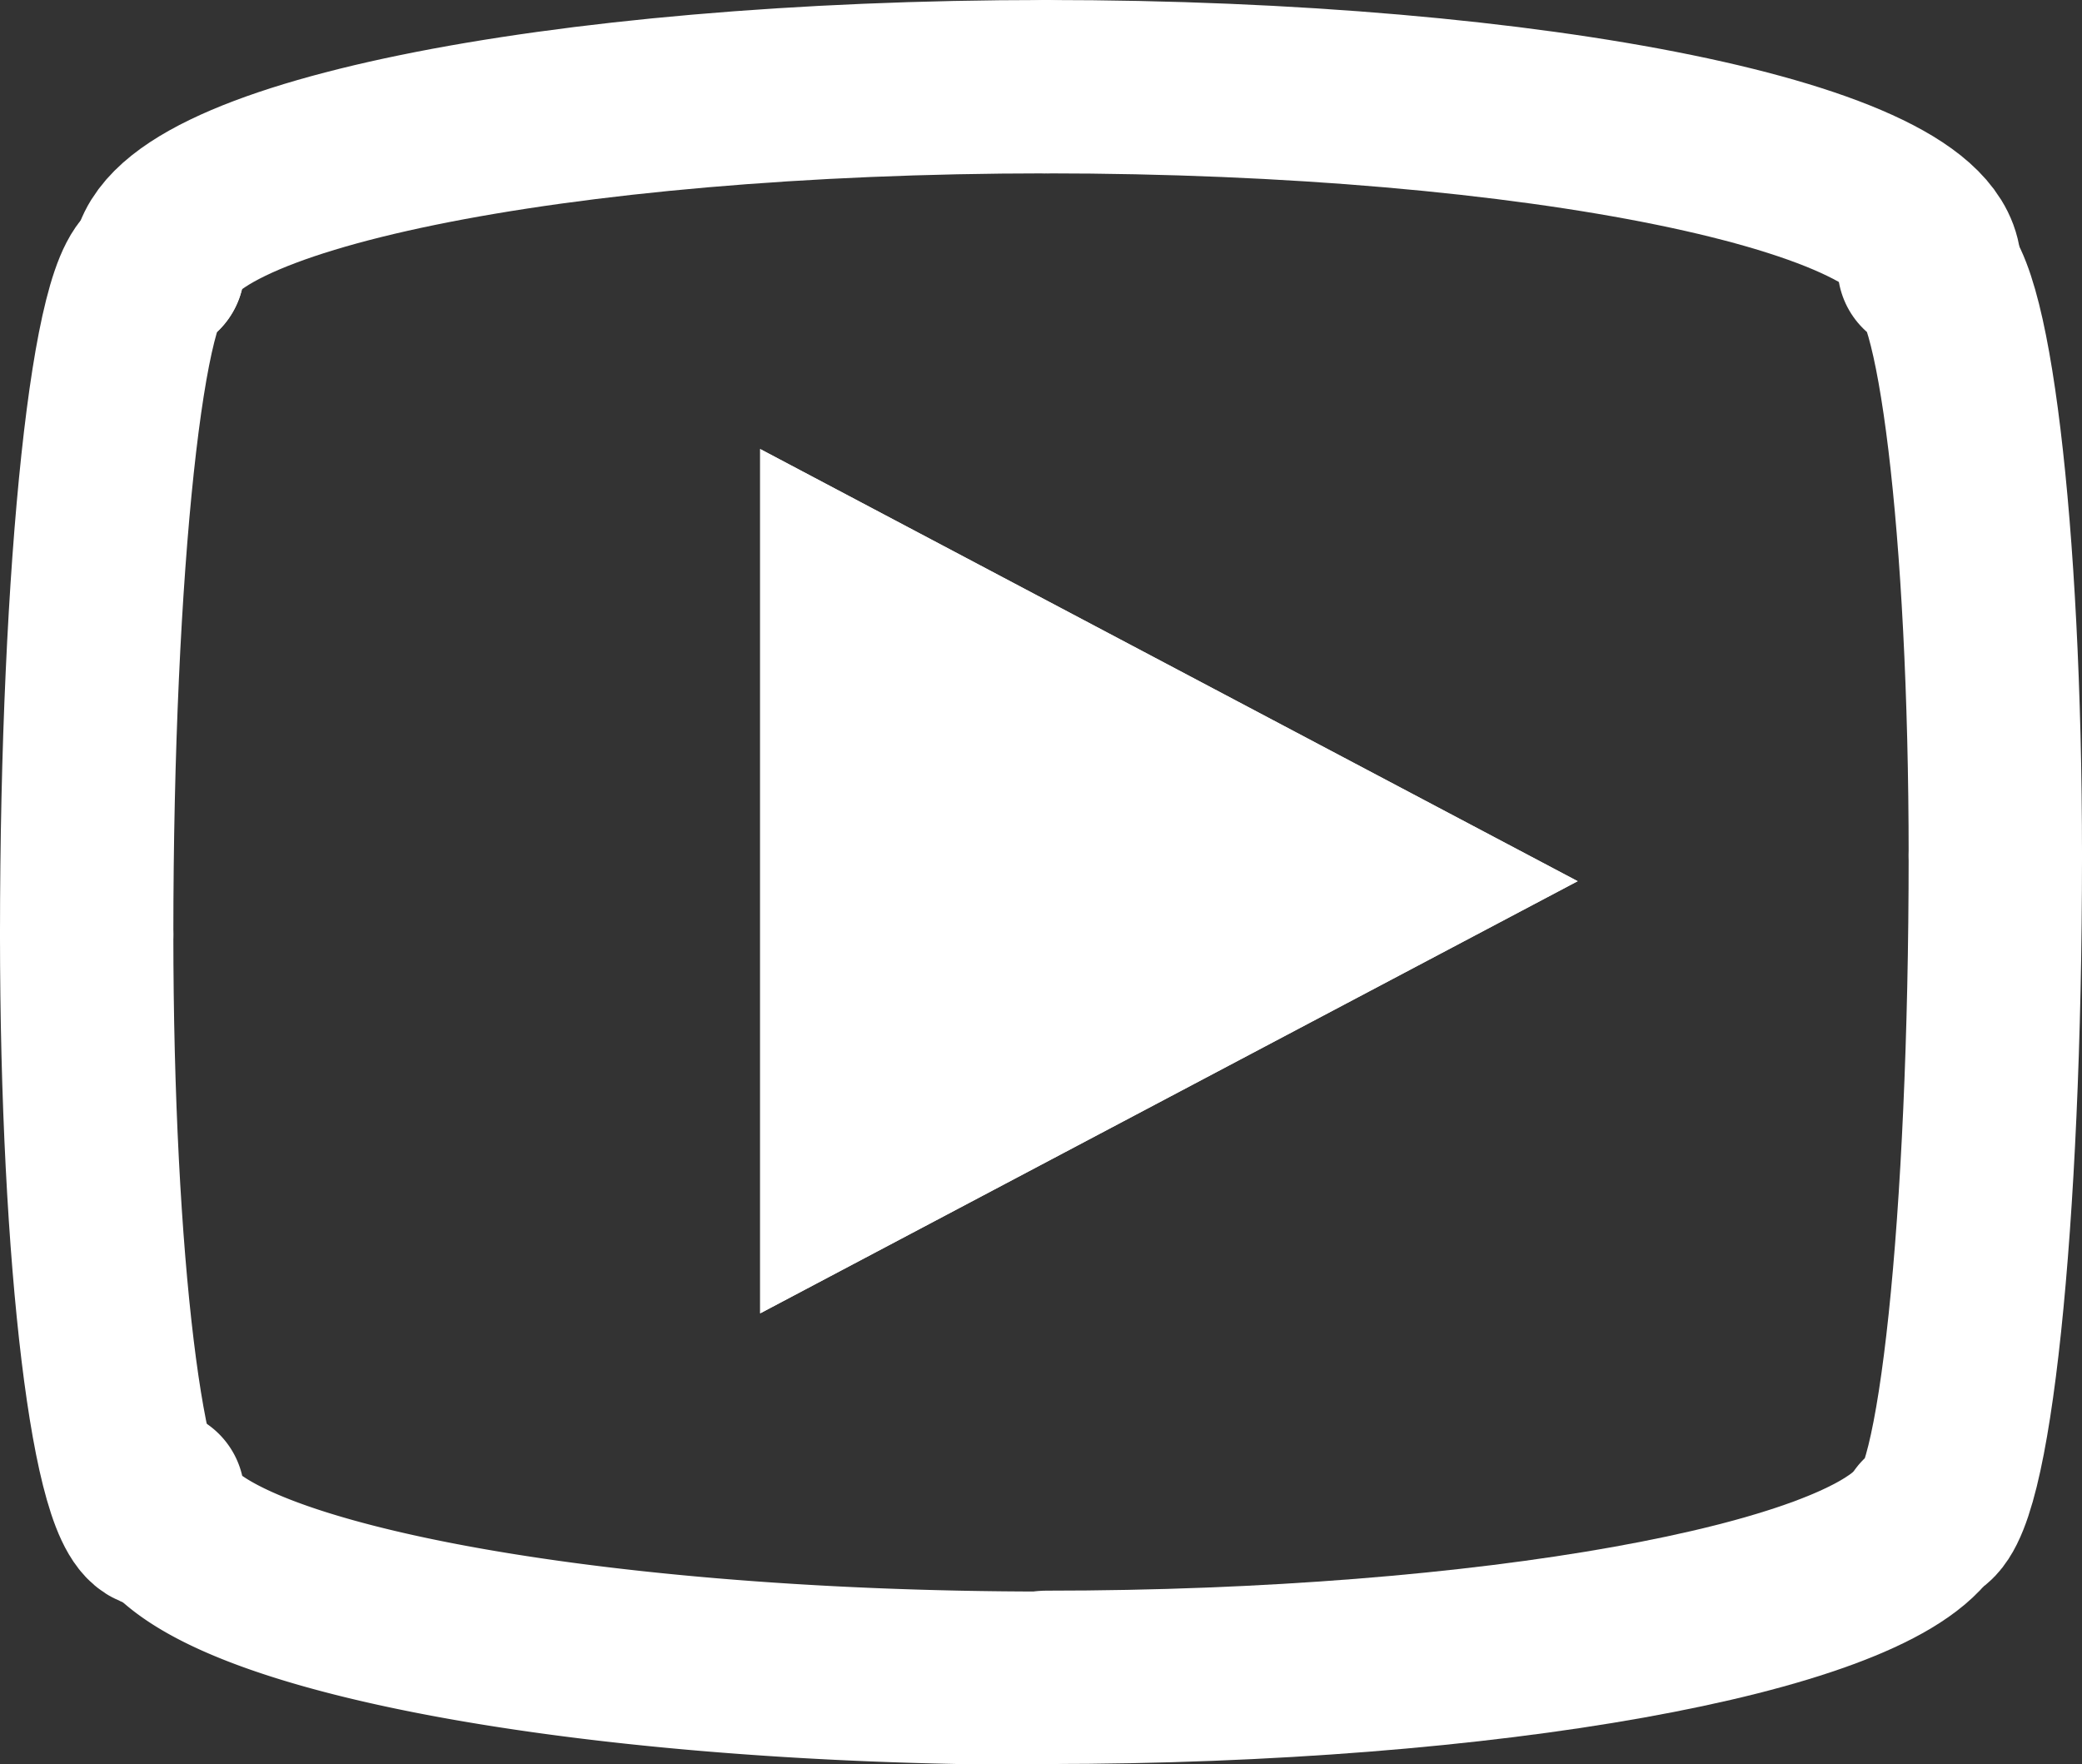
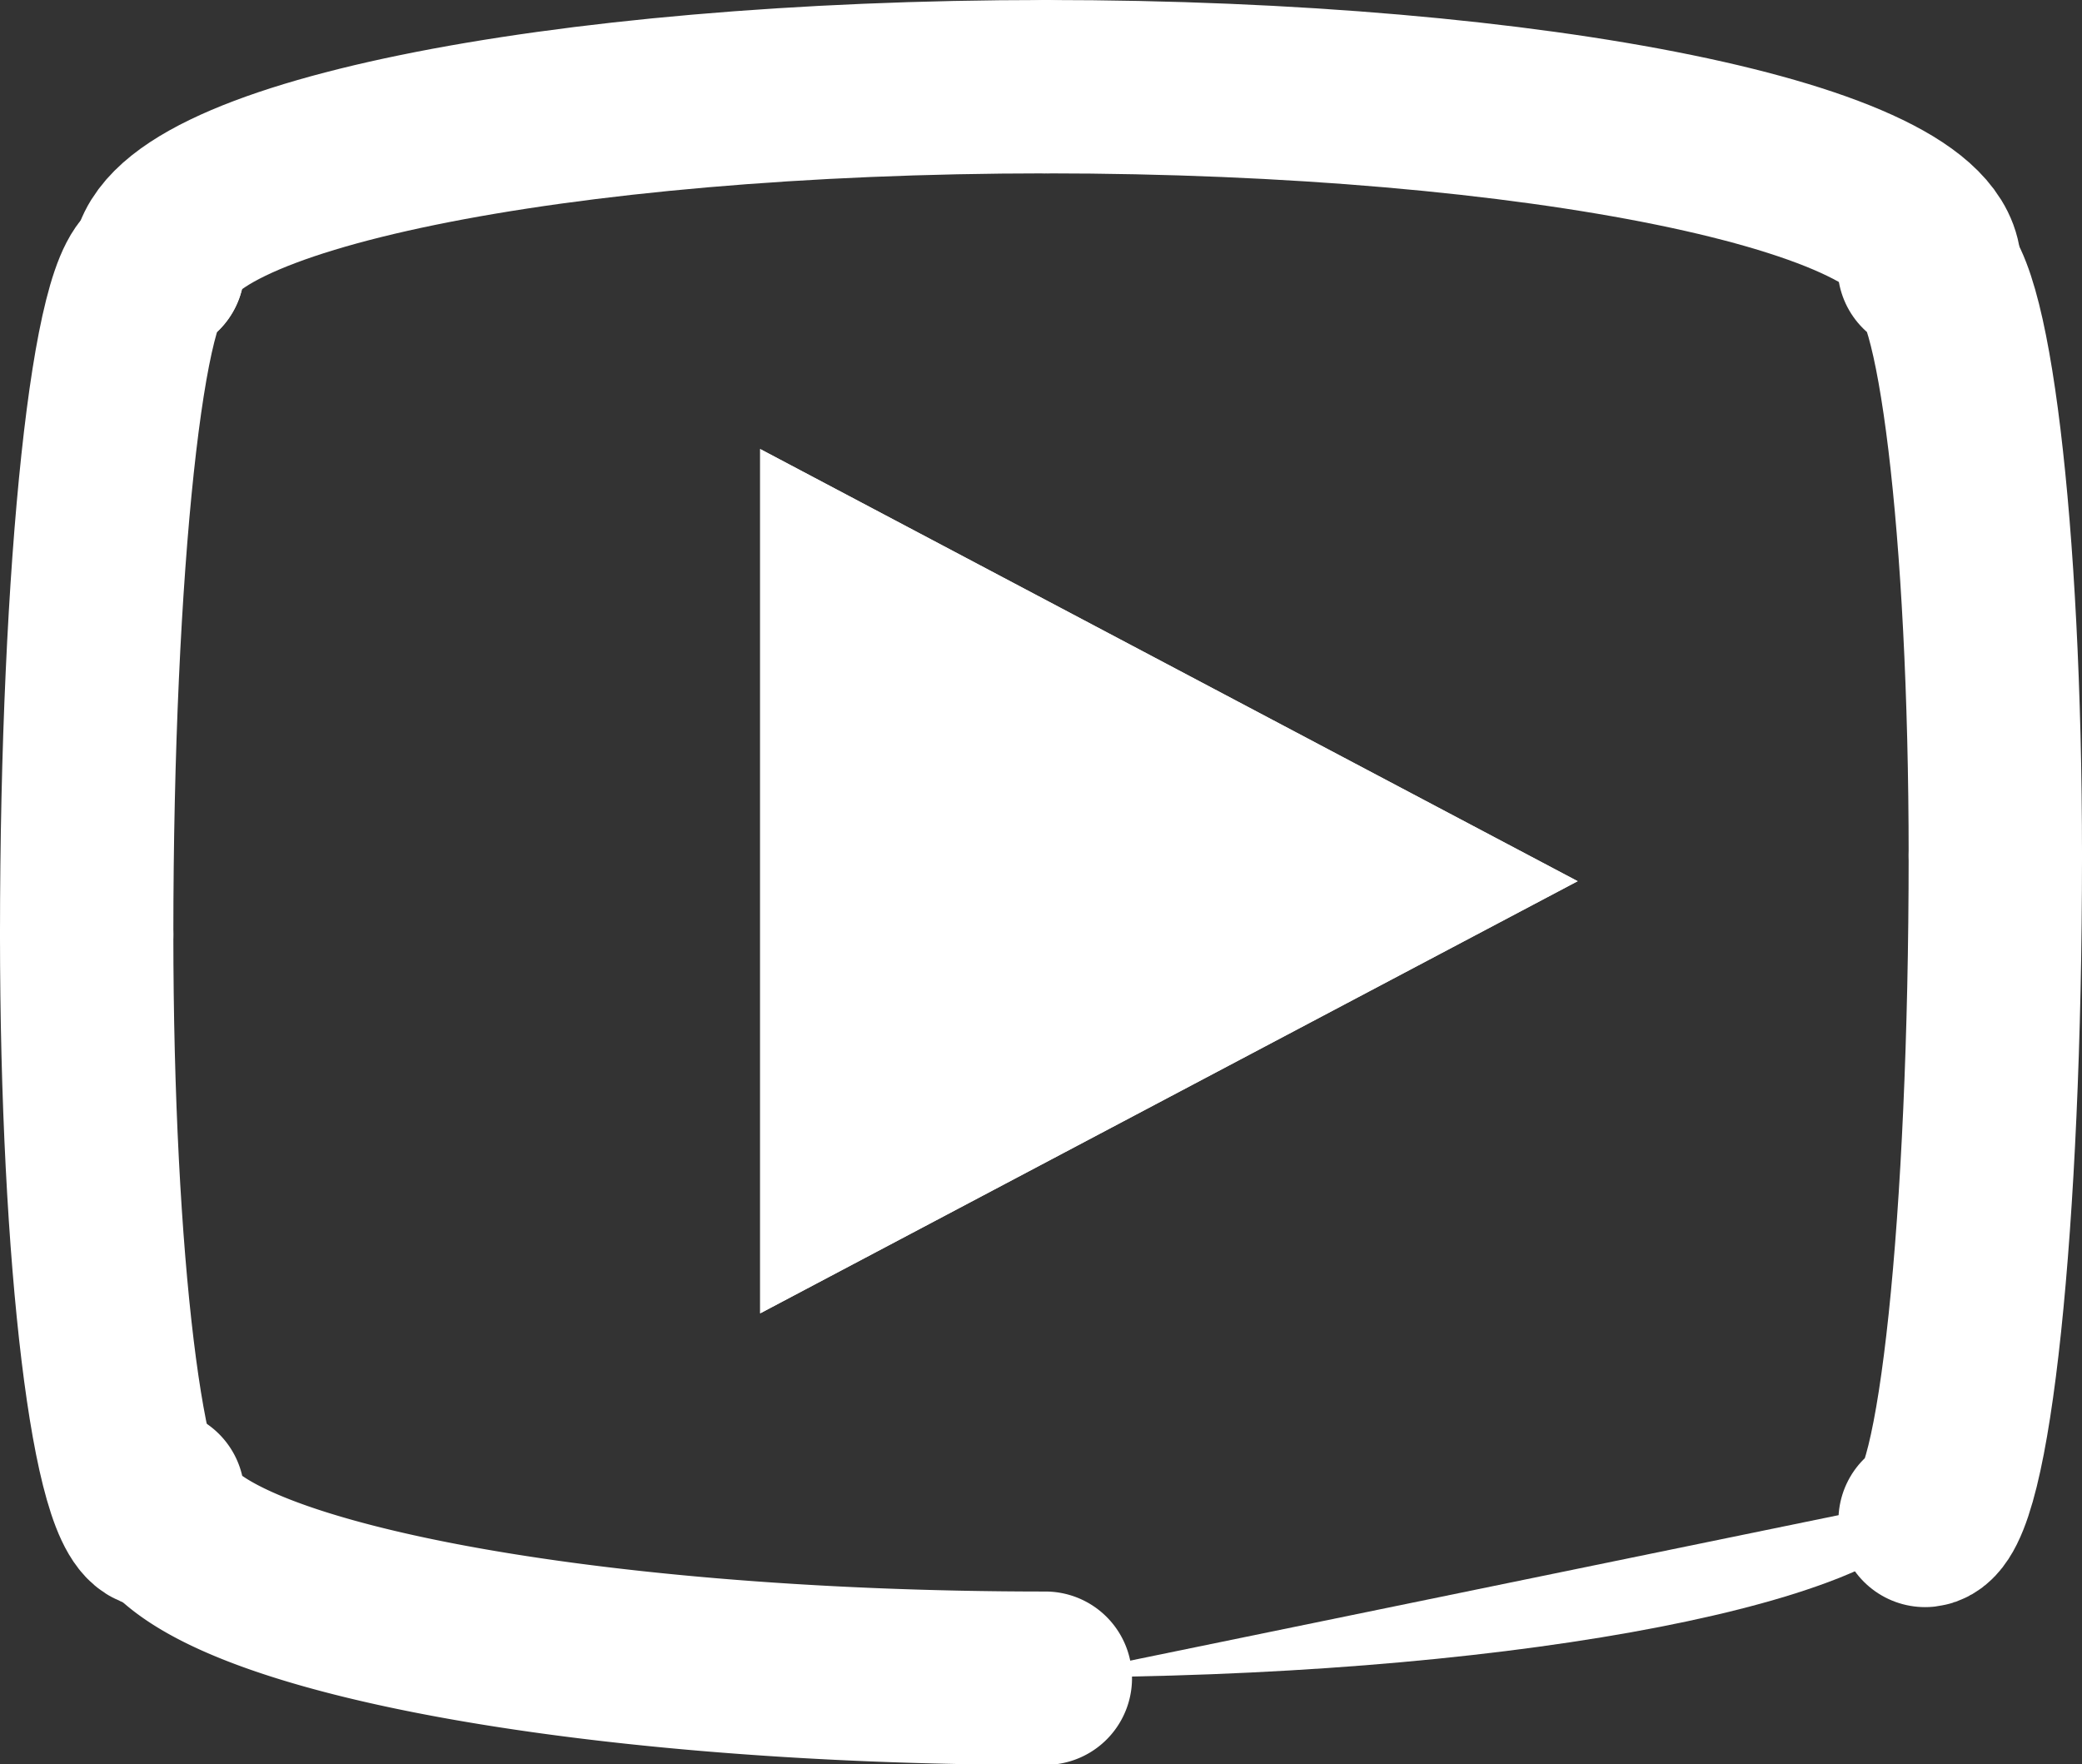
<svg xmlns="http://www.w3.org/2000/svg" xmlns:xlink="http://www.w3.org/1999/xlink" viewBox="0 0 24.02 20.35">
  <rect x="0" y="0" width="24.02" height="20.35" fill="#333333" stroke="none" />
  <defs>
    <style>
      .cls-1 {
        fill: #fff;
      }

      .cls-2 {
        fill: none;
        stroke: #fff;
        stroke-linecap: round;
        stroke-linejoin: round;
        stroke-width: 2px;
      }
    </style>
    <symbol id="Pil_1" data-name="Pil 1" viewBox="0 0 28.58 15.34">
      <g>
        <polygon class="cls-1" points="0 15.34 28.58 7.67 0 0 0 15.34" />
        <polygon class="cls-1" points="0 15.34 28.58 7.67 0 0 0 15.34" />
      </g>
    </symbol>
  </defs>
  <g id="Ebene_1" data-name="Ebene 1">
    <g>
      <g>
        <path class="cls-1" d="M23.5,13l-.82-6.79C23.13,6.23,23.5,9.27,23.5,13Z" transform="translate(-0.48 -3.13)" />
        <path class="cls-1" d="M22.71,20.4,23.5,13c0,4.21-.36,7.62-.81,7.67a.53.53,0,0,0,.11-.31Z" transform="translate(-0.48 -3.13)" />
        <path class="cls-1" d="M22.8,6.23l-.12,0L12.55,4.13C18.22,4.13,22.8,5.07,22.8,6.23Z" transform="translate(-0.48 -3.13)" />
-         <path class="cls-1" d="M22.71,20.4l.09,0a.53.53,0,0,1-.11.31h0Z" transform="translate(-0.48 -3.13)" />
        <path class="cls-1" d="M22.71,20.4l0,.29c-.72,1-5,1.79-10.13,1.79Z" transform="translate(-0.48 -3.13)" />
        <path class="cls-1" d="M12.55,4.13,2.3,6.23C2.3,5.07,6.88,4.13,12.55,4.13Z" transform="translate(-0.48 -3.13)" />
        <path class="cls-1" d="M2.3,20.38l10.25,2.1c-5.49,0-10-.88-10.24-2A.41.41,0,0,1,2.3,20.38Z" transform="translate(-0.48 -3.13)" />
-         <path class="cls-1" d="M2.3,6.23l-.82,7.68C1.48,9.67,1.85,6.23,2.3,6.23Z" transform="translate(-0.48 -3.13)" />
        <path class="cls-1" d="M2.28,20.49l0,.2c-.45,0-.82-3-.82-6.78Z" transform="translate(-0.48 -3.13)" />
      </g>
      <g>
        <path class="cls-2" d="M2.3,6.23c0-1.16,4.58-2.1,10.25-2.1" transform="translate(-0.48 -3.13)" />
        <path class="cls-2" d="M22.8,6.23c0-1.16-4.58-2.1-10.25-2.1" transform="translate(-0.48 -3.13)" />
-         <path class="cls-2" d="M22.68,20.69c-.72,1-5,1.79-10.13,1.79" transform="translate(-0.48 -3.13)" />
        <path class="cls-2" d="M2.3,20.38a.41.41,0,0,0,0,.11c.28,1.11,4.75,2,10.24,2" transform="translate(-0.48 -3.13)" />
        <path class="cls-2" d="M23.5,13c0-3.75-.37-6.79-.82-6.79" transform="translate(-0.48 -3.13)" />
        <path class="cls-2" d="M23.5,13c0,4.21-.36,7.62-.81,7.67h0" transform="translate(-0.48 -3.13)" />
        <path class="cls-2" d="M1.48,13.91c0,3.75.37,6.78.82,6.78" transform="translate(-0.48 -3.13)" />
        <path class="cls-2" d="M1.48,13.91c0-4.24.37-7.68.82-7.68" transform="translate(-0.48 -3.13)" />
      </g>
    </g>
  </g>
  <g id="Ebene_2" data-name="Ebene 2">
    <use width="28.58" height="15.34" transform="translate(8.77 5.18) scale(0.33 0.65)" xlink:href="#Pil_1" />
  </g>
</svg>